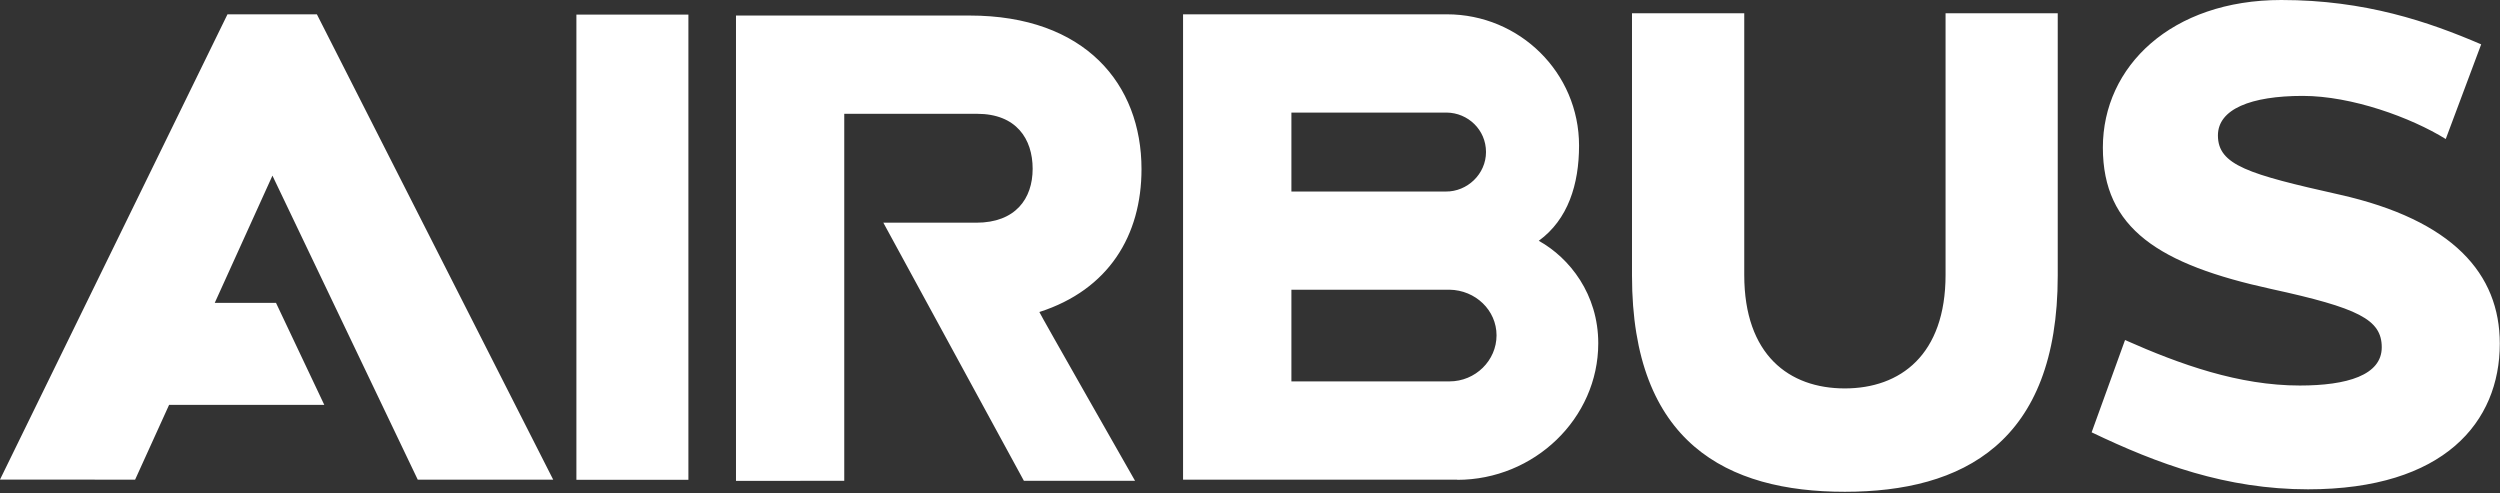
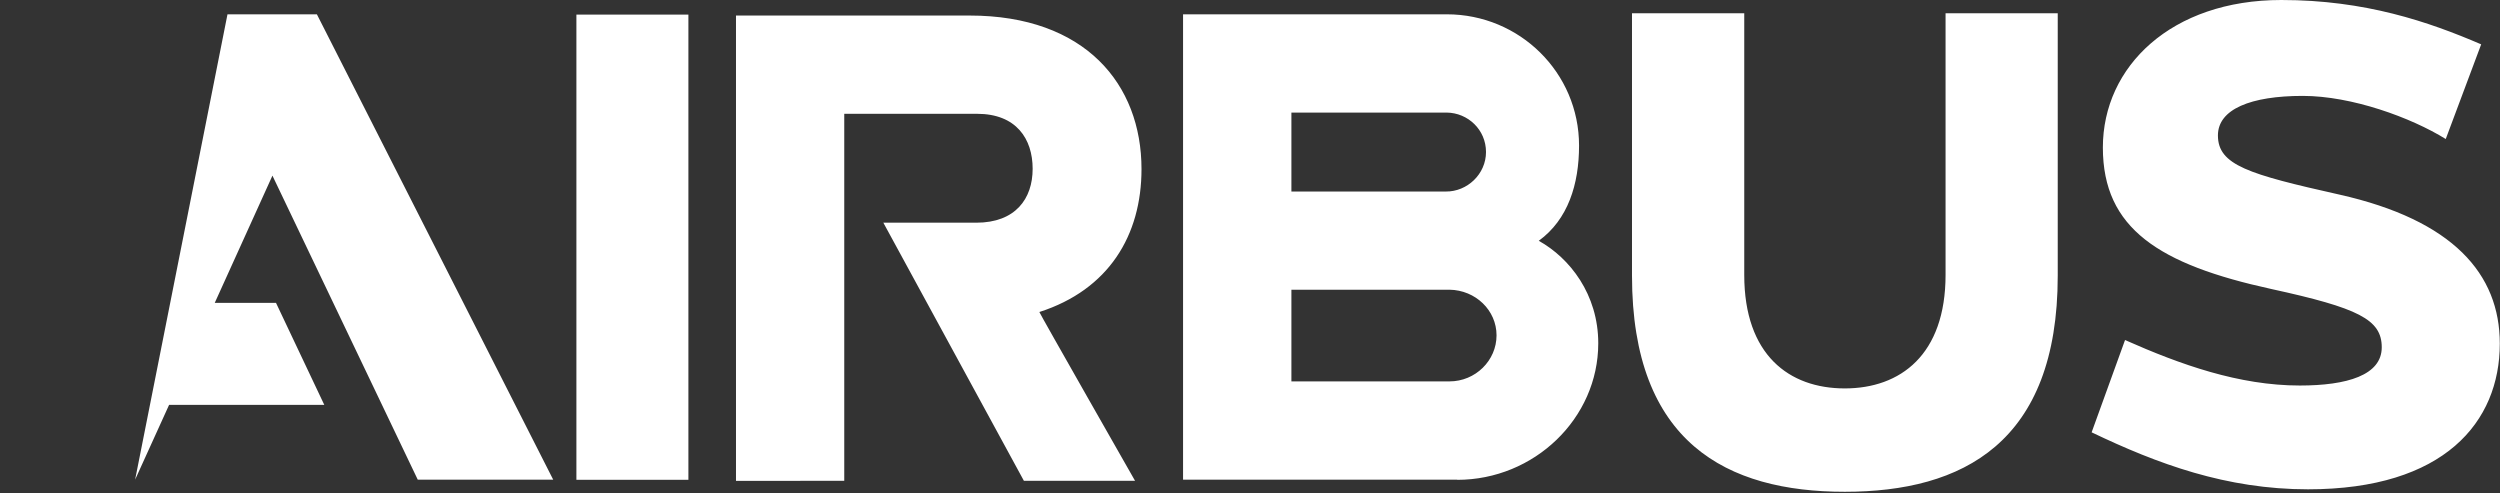
<svg xmlns="http://www.w3.org/2000/svg" width="1222" height="241" viewBox="0 0 1222 241" fill="none">
  <rect x="0" y="0" width="1222" height="241" fill="#333333" stroke="none" />
-   <path d="M708.497 186.423H631.239V141.609H708.539C721.249 141.823 731.509 151.653 731.509 163.93C731.509 176.207 721.208 186.423 708.497 186.423ZM631.239 55.028H707.168C717.552 55.157 726.358 63.442 726.358 74.302C726.358 85.119 717.137 93.747 706.711 93.618H631.239V55.028ZM752.153 117.699C766.442 107.311 771.841 90.098 771.841 71.168C771.841 35.54 742.807 6.995 707.21 6.995H578.279V234.457H712.277V234.544C749.91 234.544 781.229 204.54 781.229 167.795C781.229 143.843 767.272 126.115 752.153 117.701V117.699ZM950.991 6.482V134.356C950.991 173.462 928.893 189.859 901.728 189.859C874.521 189.859 852.59 173.504 852.59 134.399V6.482H797.719V134.743C797.719 216.559 844.24 240.382 901.728 240.382C959.257 240.382 1005.82 216.559 1005.82 134.743V6.482H950.991ZM1143.52 95.123C1099.11 85.164 1084.12 80.743 1084.12 66.191C1084.12 53.356 1100.19 46.875 1125.57 46.875C1149.54 46.875 1178.49 57.434 1195.48 67.951L1212.8 21.677C1187.05 10.602 1156.06 0 1115.1 0C1061.4 0 1027.88 32.452 1027.88 72.115C1027.88 111.821 1055.5 129.291 1110.24 141.268C1152.69 150.539 1164.2 156.12 1164.2 169.77C1164.2 183.42 1147.17 188.443 1124.16 188.443C1094.38 188.443 1065.72 178.183 1038.72 166.207L1022.39 211.32C1054.67 226.773 1088.19 239.178 1128.15 239.178C1194.73 239.178 1221.9 206.297 1221.9 167.965C1221.9 133.882 1199.05 107.612 1143.52 95.121V95.123ZM111.195 6.995L0 234.414L66.044 234.457L82.659 197.885H158.505L134.912 148.049H104.964L133.168 85.85L204.196 234.457H270.406L154.892 6.995H111.195ZM557.967 82.629C557.967 41.206 530.47 7.596 473.938 7.596H359.752V235.058L412.671 235.014V55.628H477.593C496.783 55.628 504.758 67.905 504.758 82.499C504.758 97.137 496.368 108.856 477.178 108.856H431.778L500.48 235.014H554.81C554.81 235.014 507.79 152.554 508.04 152.511C541.975 141.608 557.967 115.037 557.967 82.628V82.629ZM281.746 234.541H336.492V7.123H281.746V234.541Z" fill="white" />
+   <path d="M708.497 186.423H631.239V141.609H708.539C721.249 141.823 731.509 151.653 731.509 163.93C731.509 176.207 721.208 186.423 708.497 186.423ZM631.239 55.028H707.168C717.552 55.157 726.358 63.442 726.358 74.302C726.358 85.119 717.137 93.747 706.711 93.618H631.239V55.028ZM752.153 117.699C766.442 107.311 771.841 90.098 771.841 71.168C771.841 35.54 742.807 6.995 707.21 6.995H578.279V234.457H712.277V234.544C749.91 234.544 781.229 204.54 781.229 167.795C781.229 143.843 767.272 126.115 752.153 117.701V117.699ZM950.991 6.482V134.356C950.991 173.462 928.893 189.859 901.728 189.859C874.521 189.859 852.59 173.504 852.59 134.399V6.482H797.719V134.743C797.719 216.559 844.24 240.382 901.728 240.382C959.257 240.382 1005.82 216.559 1005.82 134.743V6.482H950.991ZM1143.52 95.123C1099.11 85.164 1084.12 80.743 1084.12 66.191C1084.12 53.356 1100.19 46.875 1125.57 46.875C1149.54 46.875 1178.49 57.434 1195.48 67.951L1212.8 21.677C1187.05 10.602 1156.06 0 1115.1 0C1061.4 0 1027.88 32.452 1027.88 72.115C1027.88 111.821 1055.5 129.291 1110.24 141.268C1152.69 150.539 1164.2 156.12 1164.2 169.77C1164.2 183.42 1147.17 188.443 1124.16 188.443C1094.38 188.443 1065.72 178.183 1038.72 166.207L1022.39 211.32C1054.67 226.773 1088.19 239.178 1128.15 239.178C1194.73 239.178 1221.9 206.297 1221.9 167.965C1221.9 133.882 1199.05 107.612 1143.52 95.121V95.123ZM111.195 6.995L66.044 234.457L82.659 197.885H158.505L134.912 148.049H104.964L133.168 85.85L204.196 234.457H270.406L154.892 6.995H111.195ZM557.967 82.629C557.967 41.206 530.47 7.596 473.938 7.596H359.752V235.058L412.671 235.014V55.628H477.593C496.783 55.628 504.758 67.905 504.758 82.499C504.758 97.137 496.368 108.856 477.178 108.856H431.778L500.48 235.014H554.81C554.81 235.014 507.79 152.554 508.04 152.511C541.975 141.608 557.967 115.037 557.967 82.628V82.629ZM281.746 234.541H336.492V7.123H281.746V234.541Z" fill="white" />
</svg>